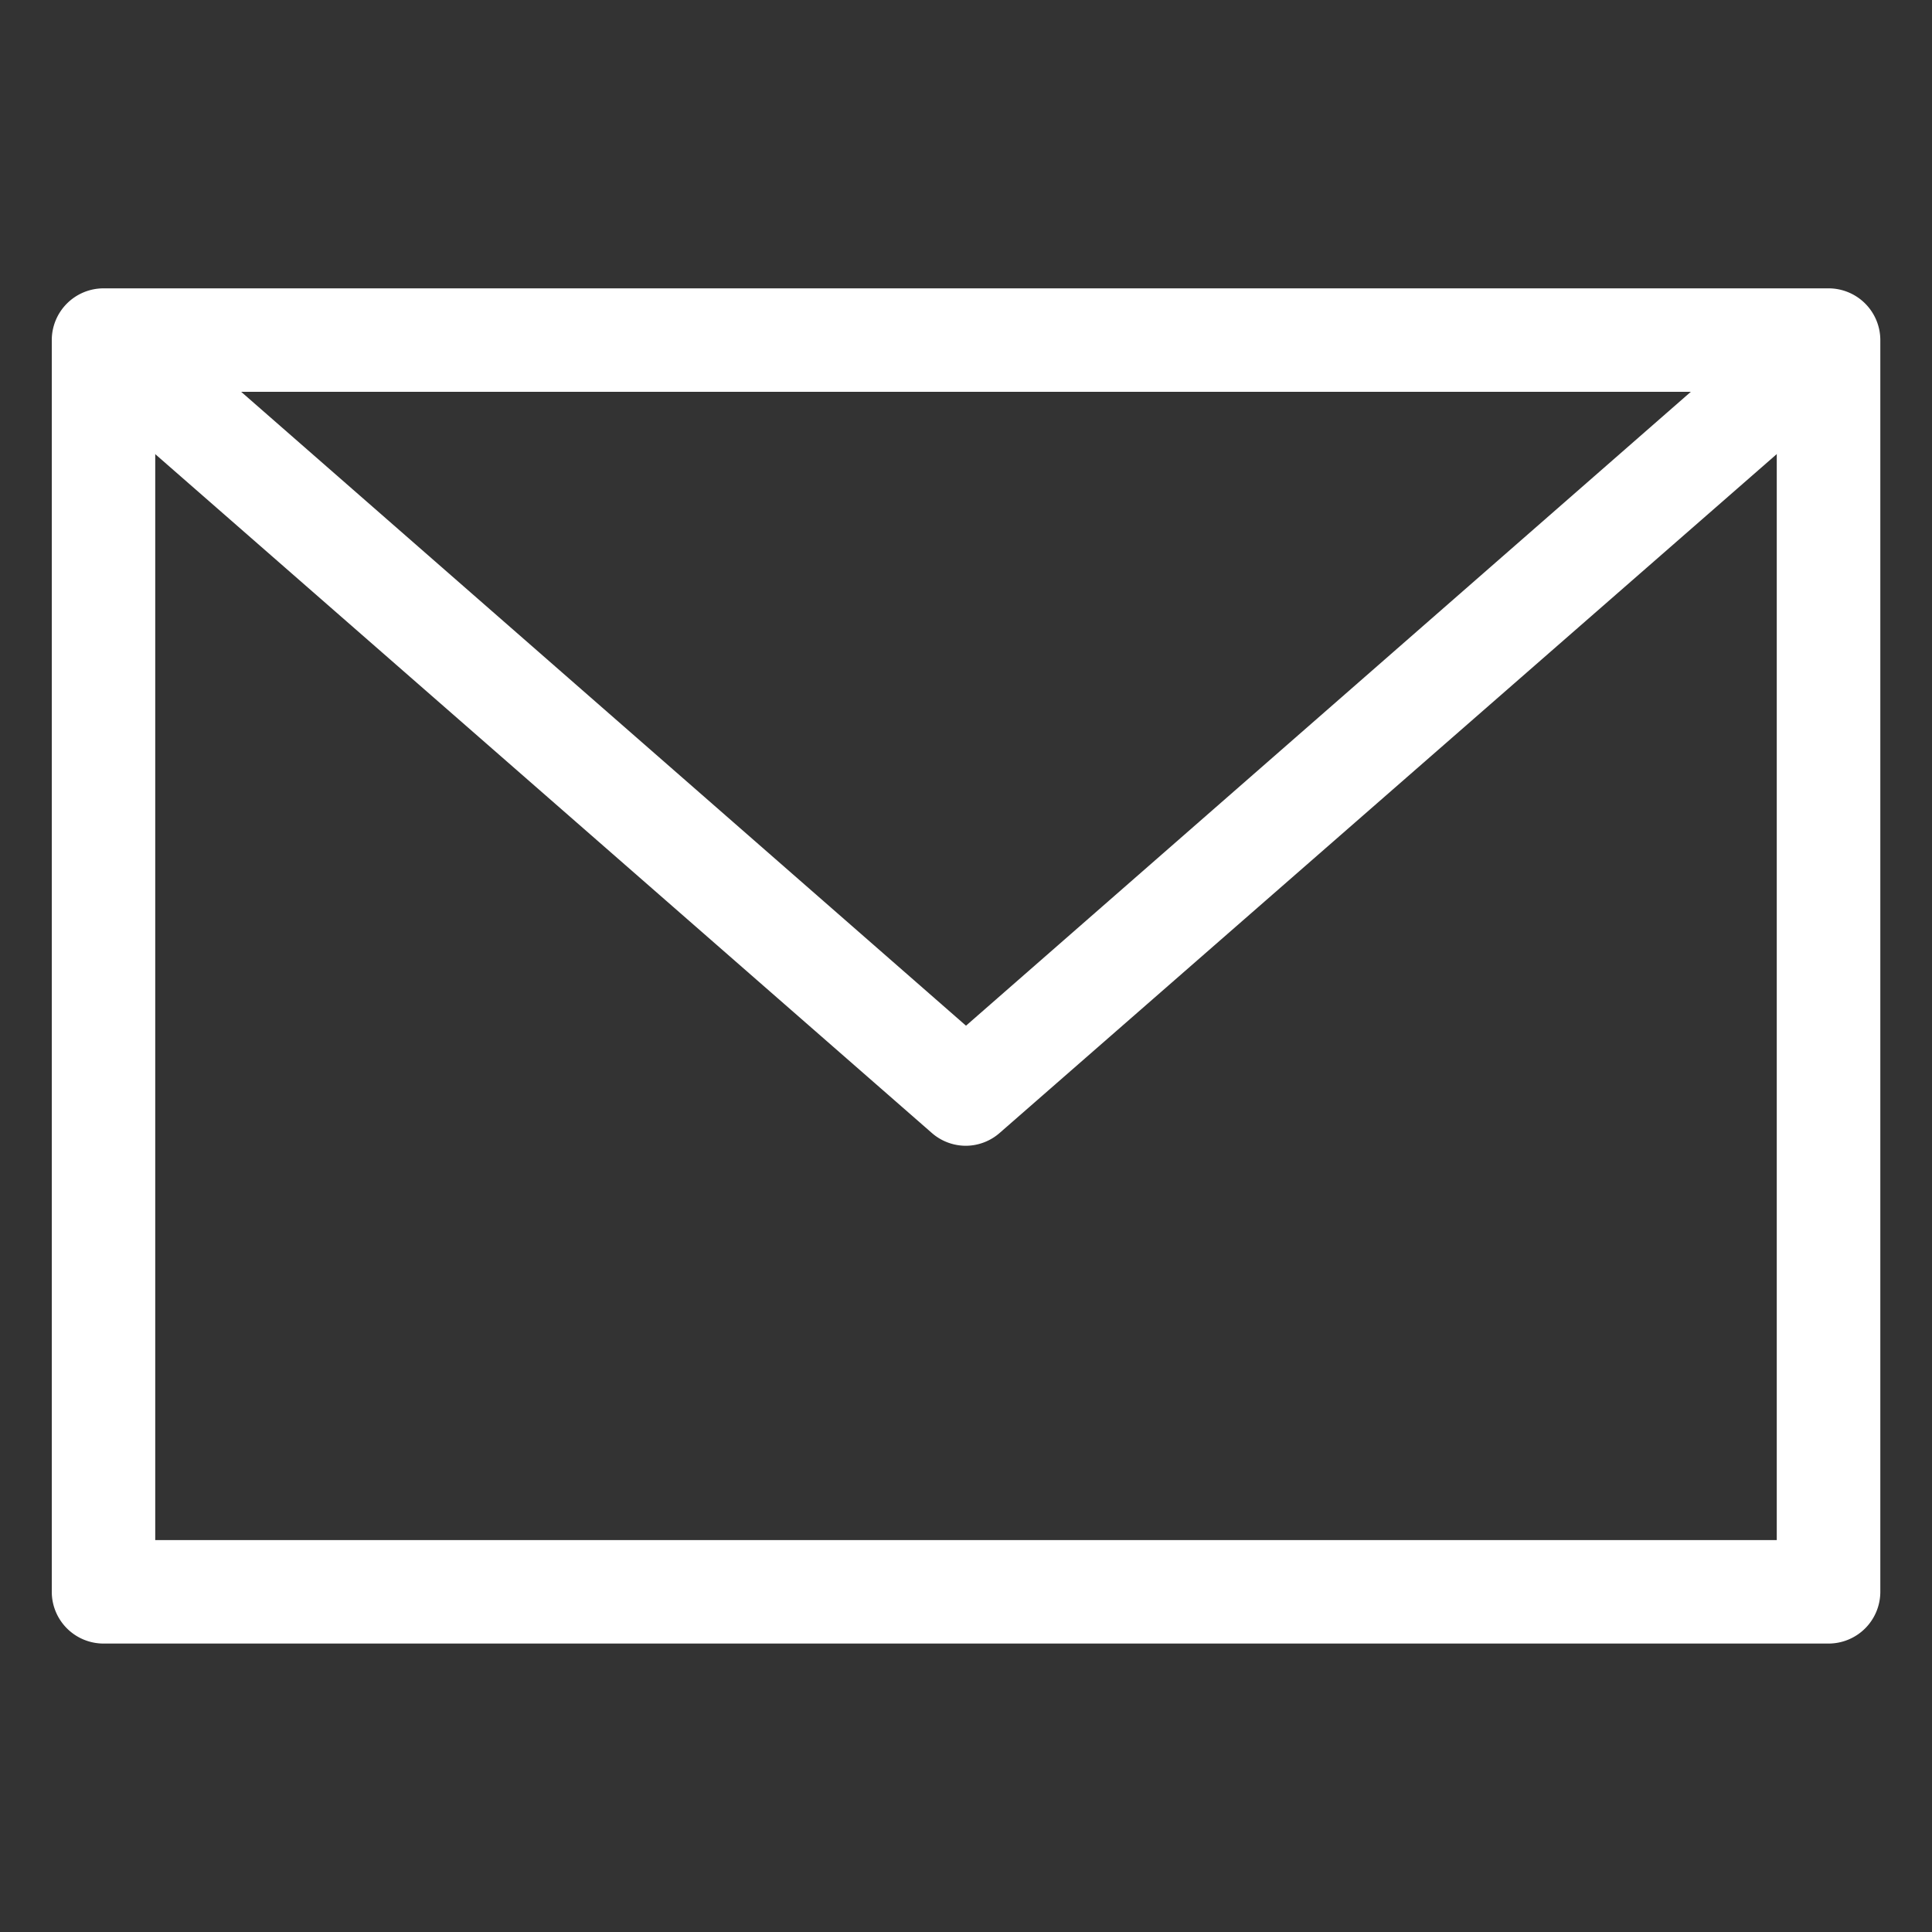
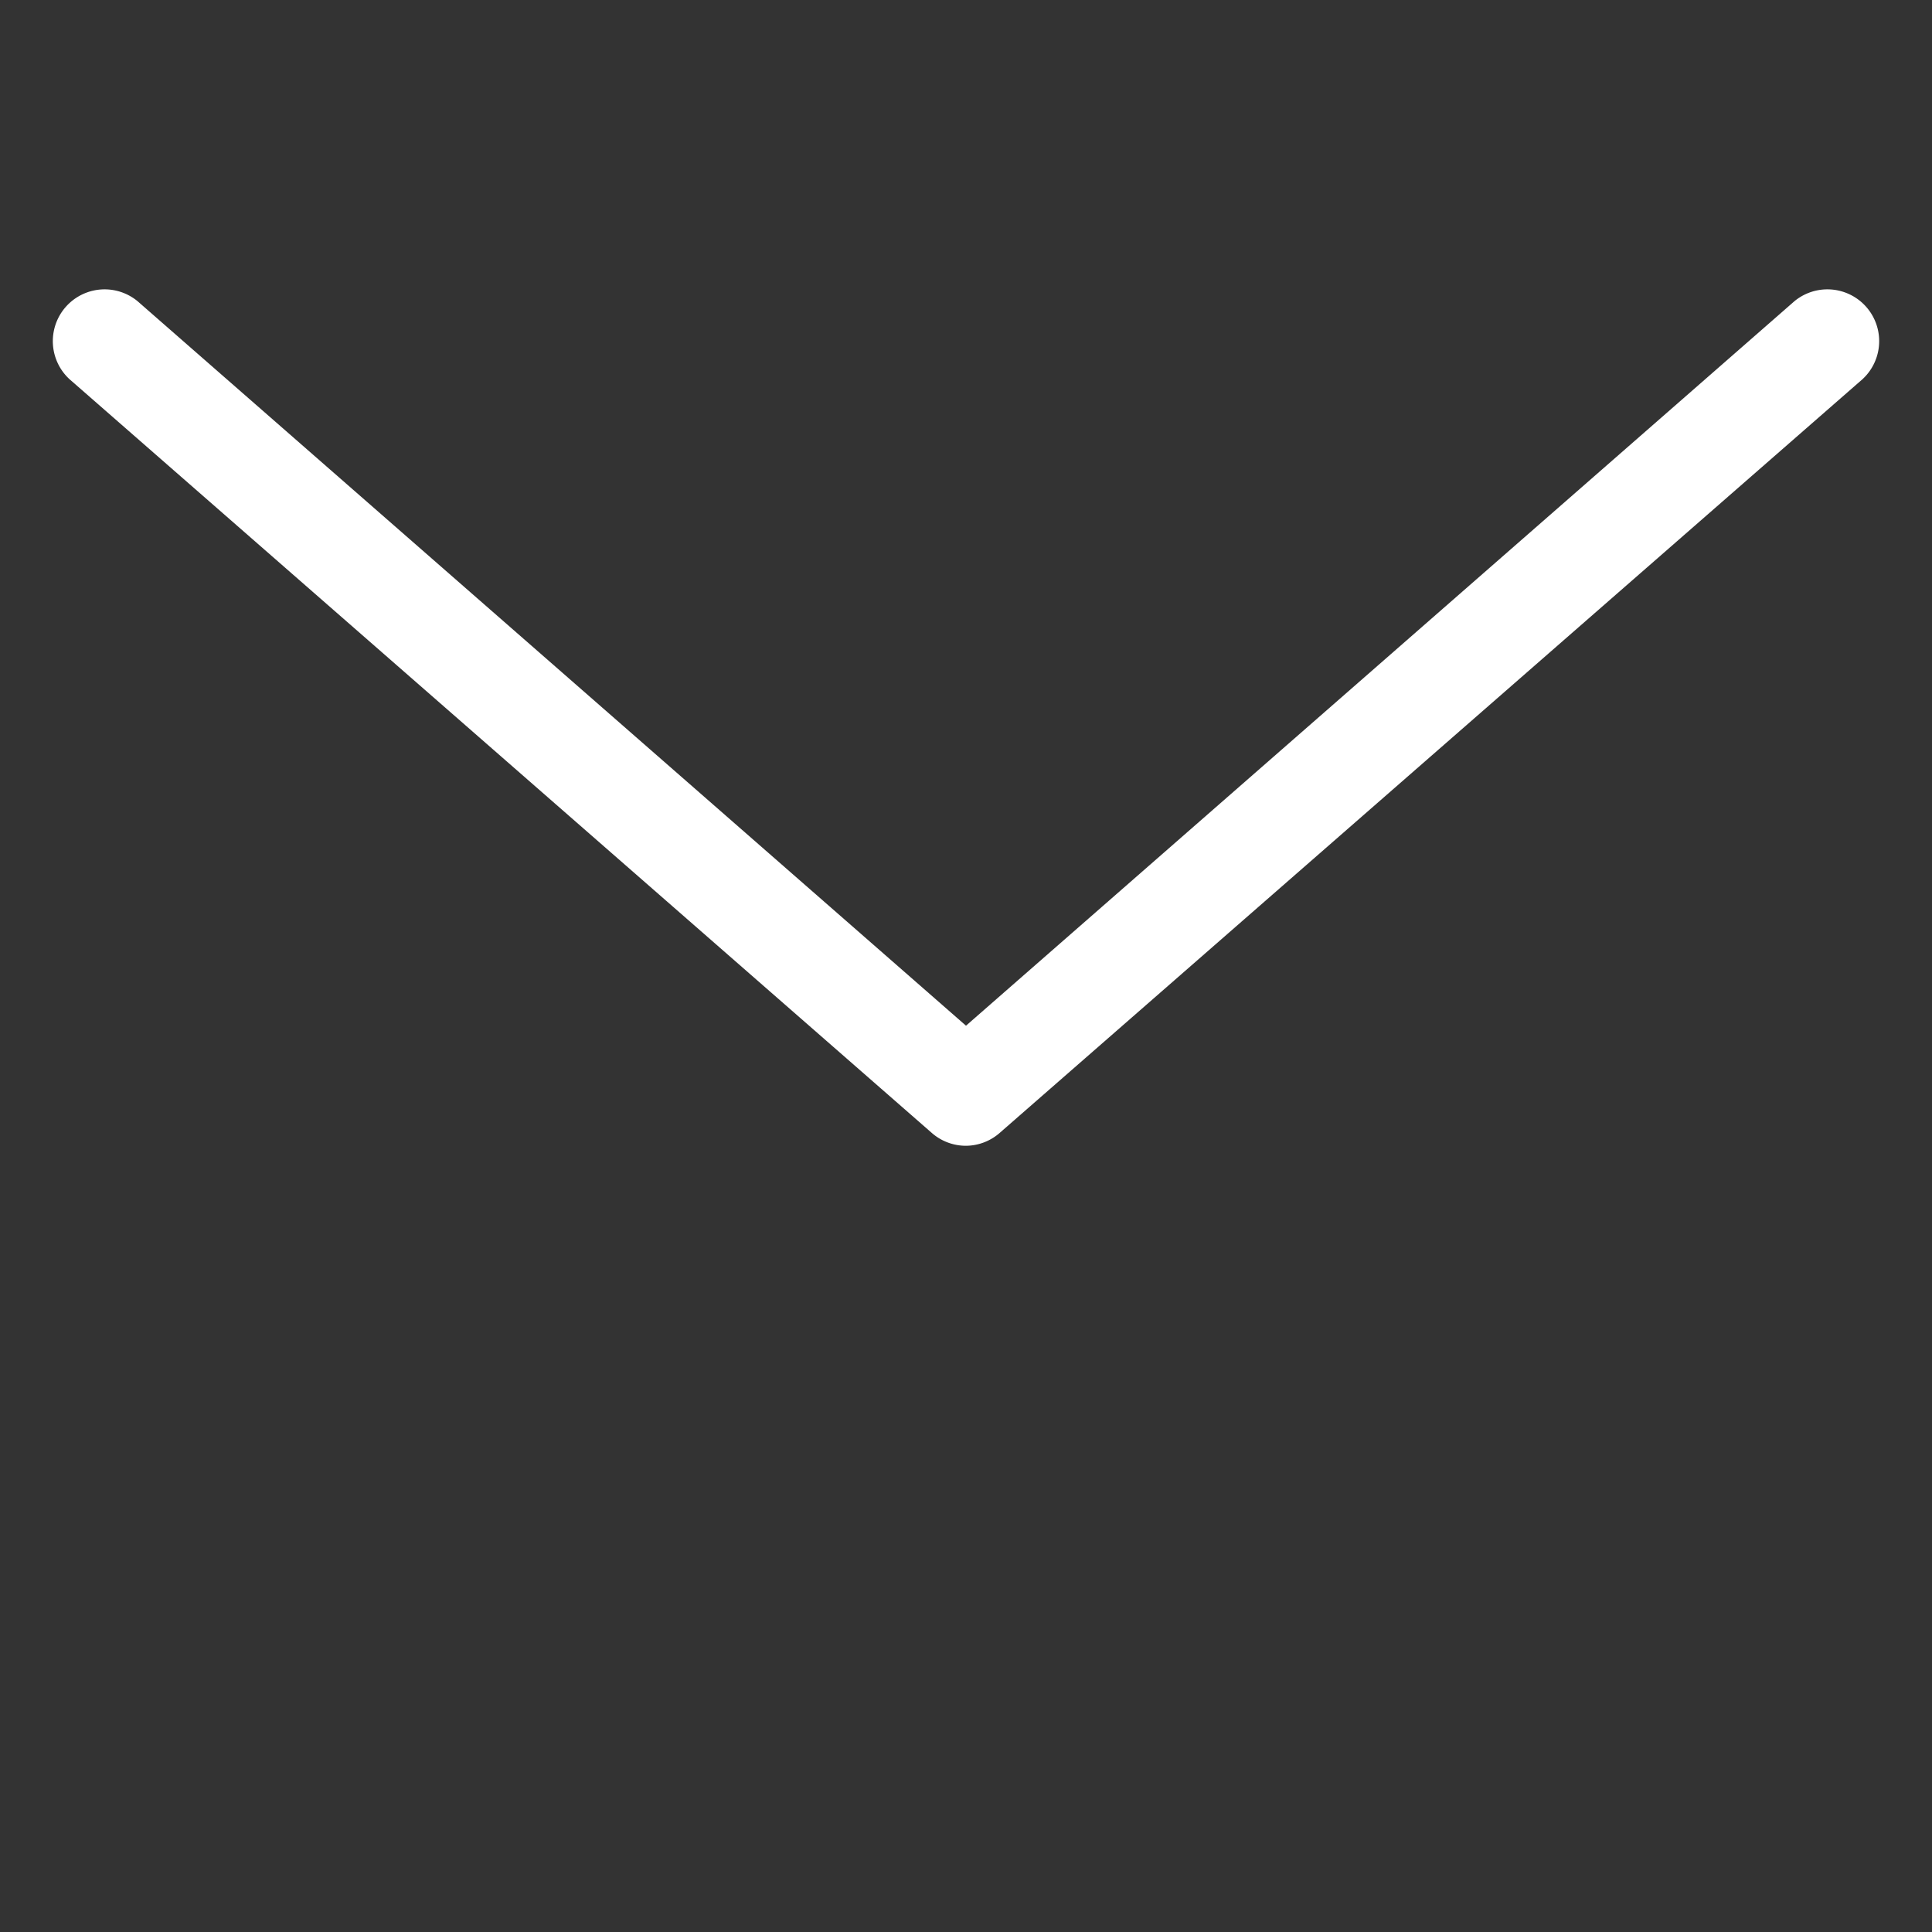
<svg xmlns="http://www.w3.org/2000/svg" width="20" height="20" viewBox="0 0 20 20">
  <rect x="0" y="0" width="20" height="20" fill="#333333" stroke="none" />
  <defs>
    <clipPath id="clip-icon-mail-white">
      <rect width="20" height="20" />
    </clipPath>
  </defs>
  <g id="icon-mail-white" clip-path="url(#clip-icon-mail-white)">
    <g id="グループ_53" data-name="グループ 53" transform="translate(0.536 2.985)">
      <g id="グループ_13" data-name="グループ 13" transform="translate(0 0)">
        <path id="パス_253" data-name="パス 253" d="M17.624,17.036a.535.535,0,0,1-.353-.132L8.343,9.1a.536.536,0,0,1,.705-.807l8.576,7.5,8.576-7.5a.536.536,0,0,1,.705.807l-8.929,7.8A.535.535,0,0,1,17.624,17.036Z" transform="translate(-8.16 -8.16)" fill="#fff" />
-         <path id="長方形_23" data-name="長方形 23" d="M-.214-.75H17.643a.536.536,0,0,1,.536.536V12.743a.536.536,0,0,1-.536.536H-.214a.536.536,0,0,1-.536-.536V-.214A.536.536,0,0,1-.214-.75ZM17.107.321H.321V12.208H17.107Z" transform="translate(0.75 0.75)" fill="#fff" />
      </g>
    </g>
  </g>
</svg>